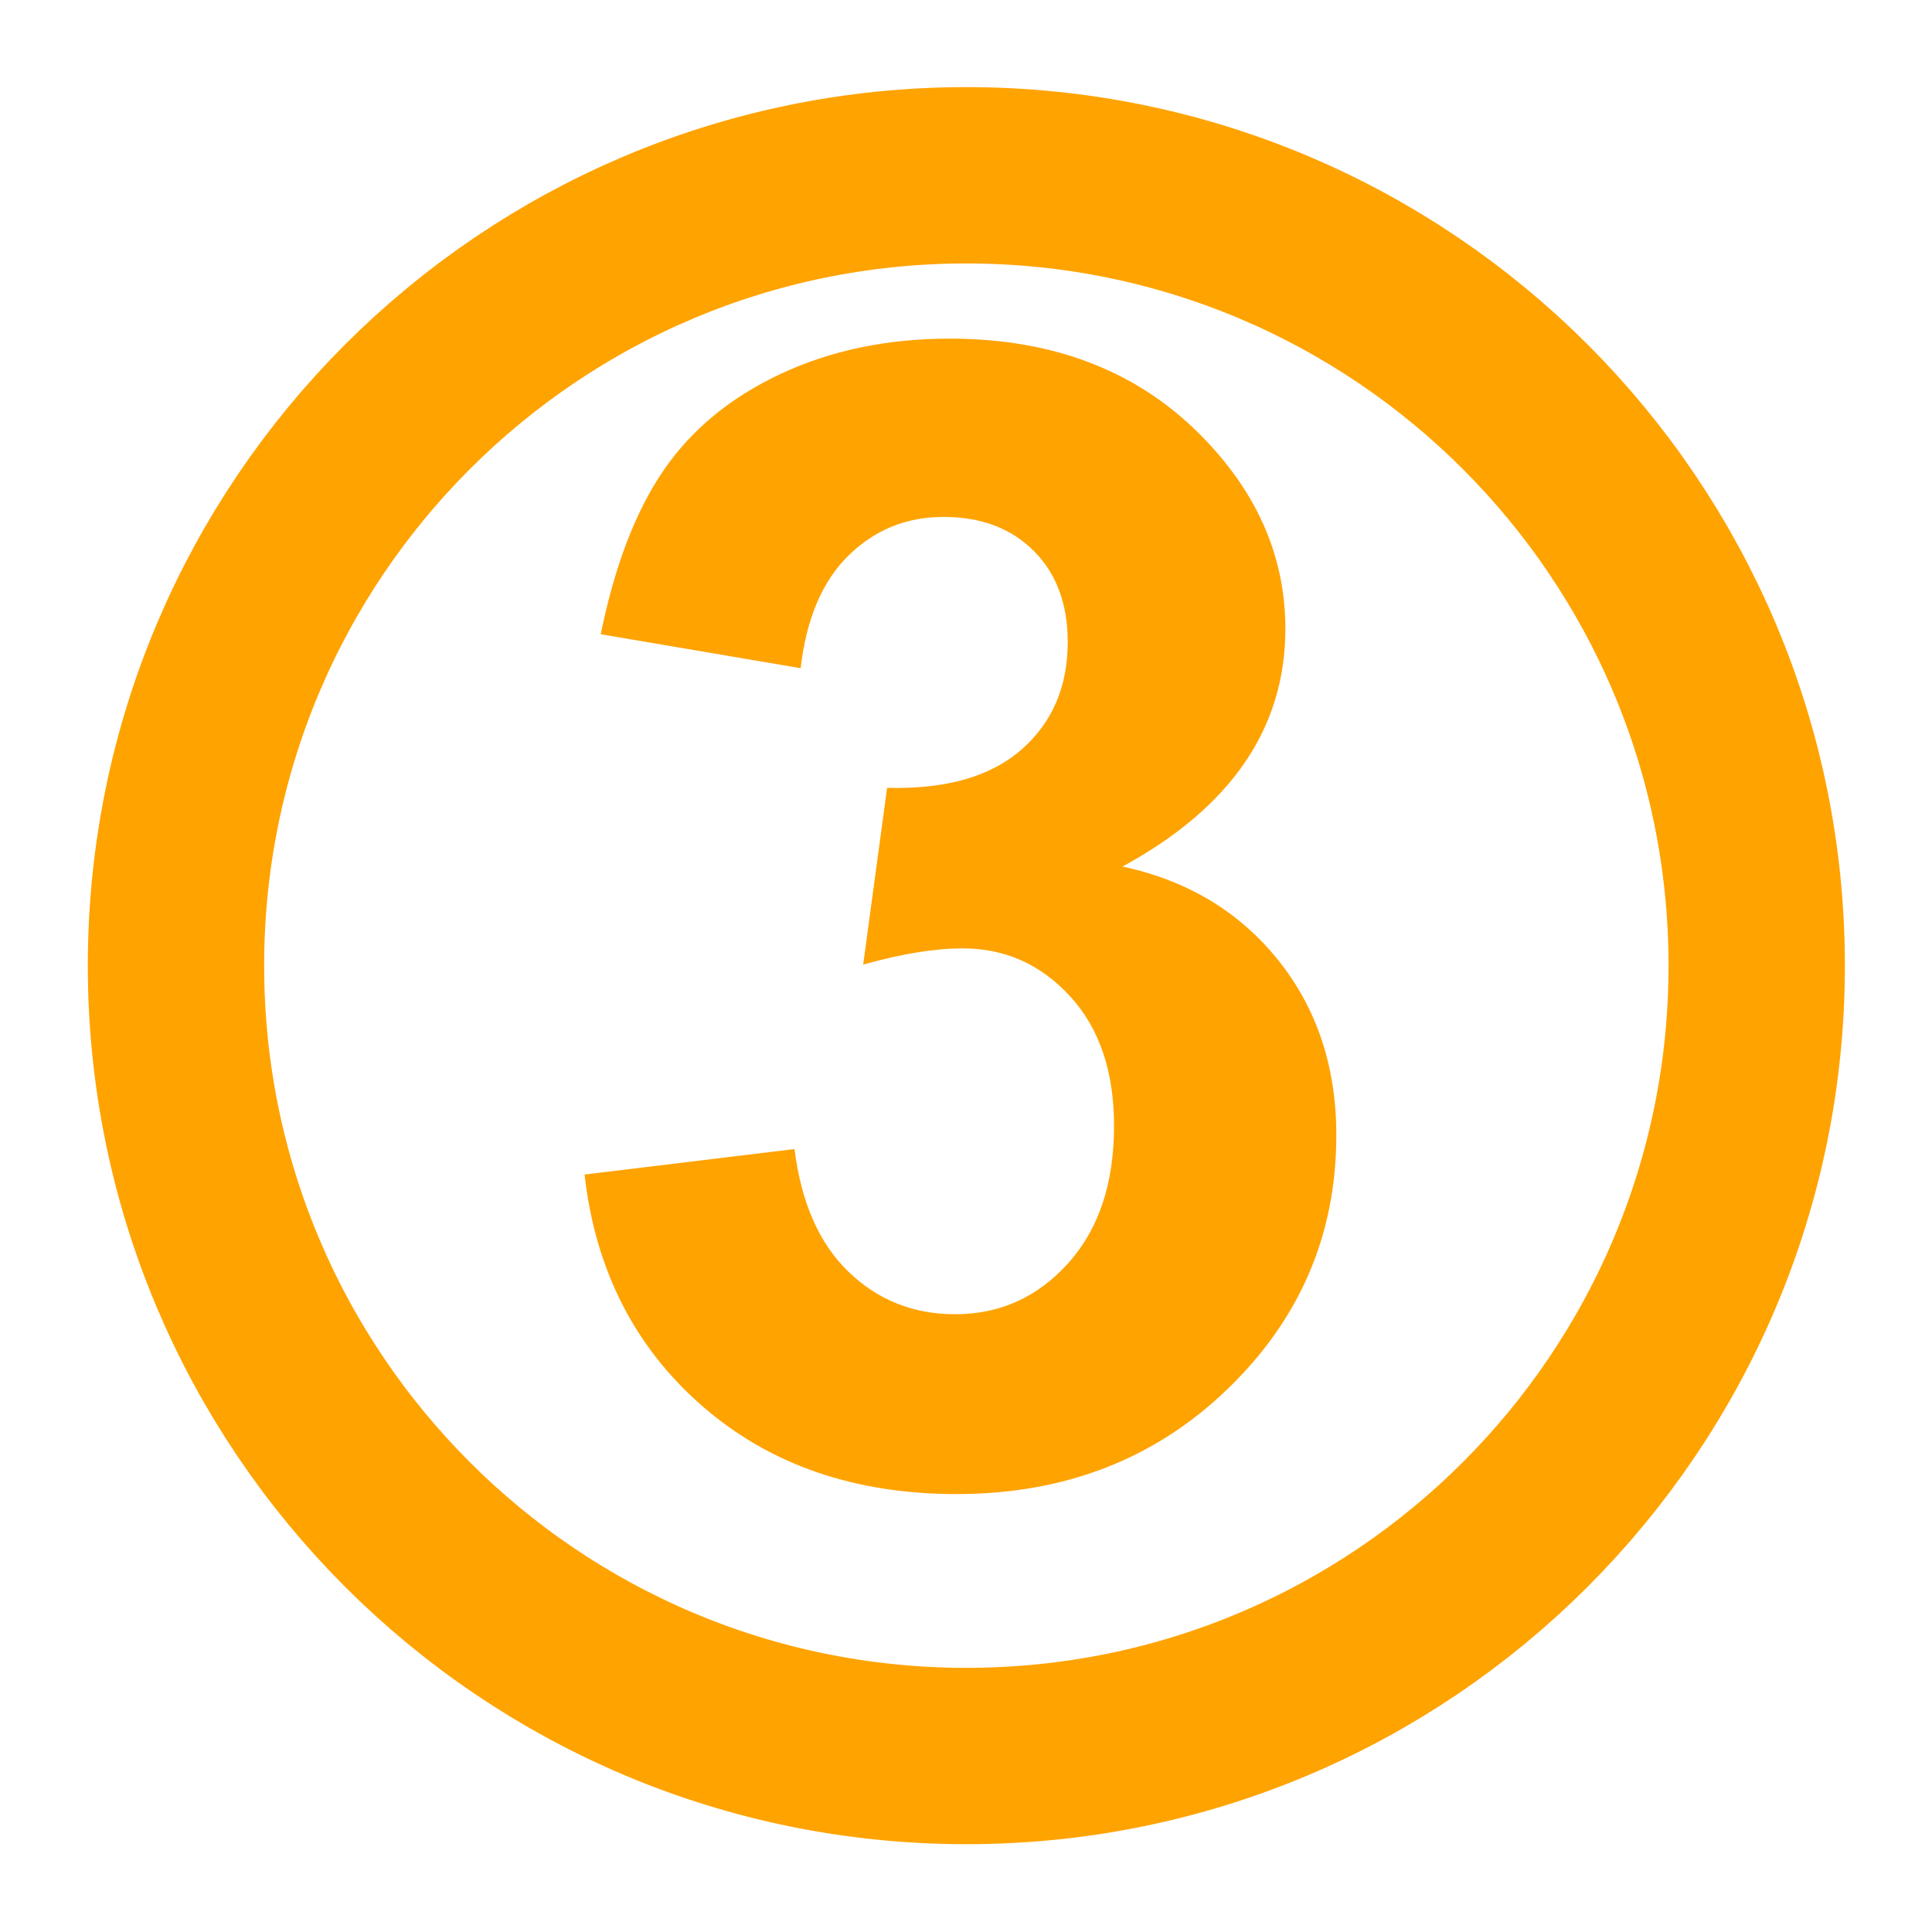
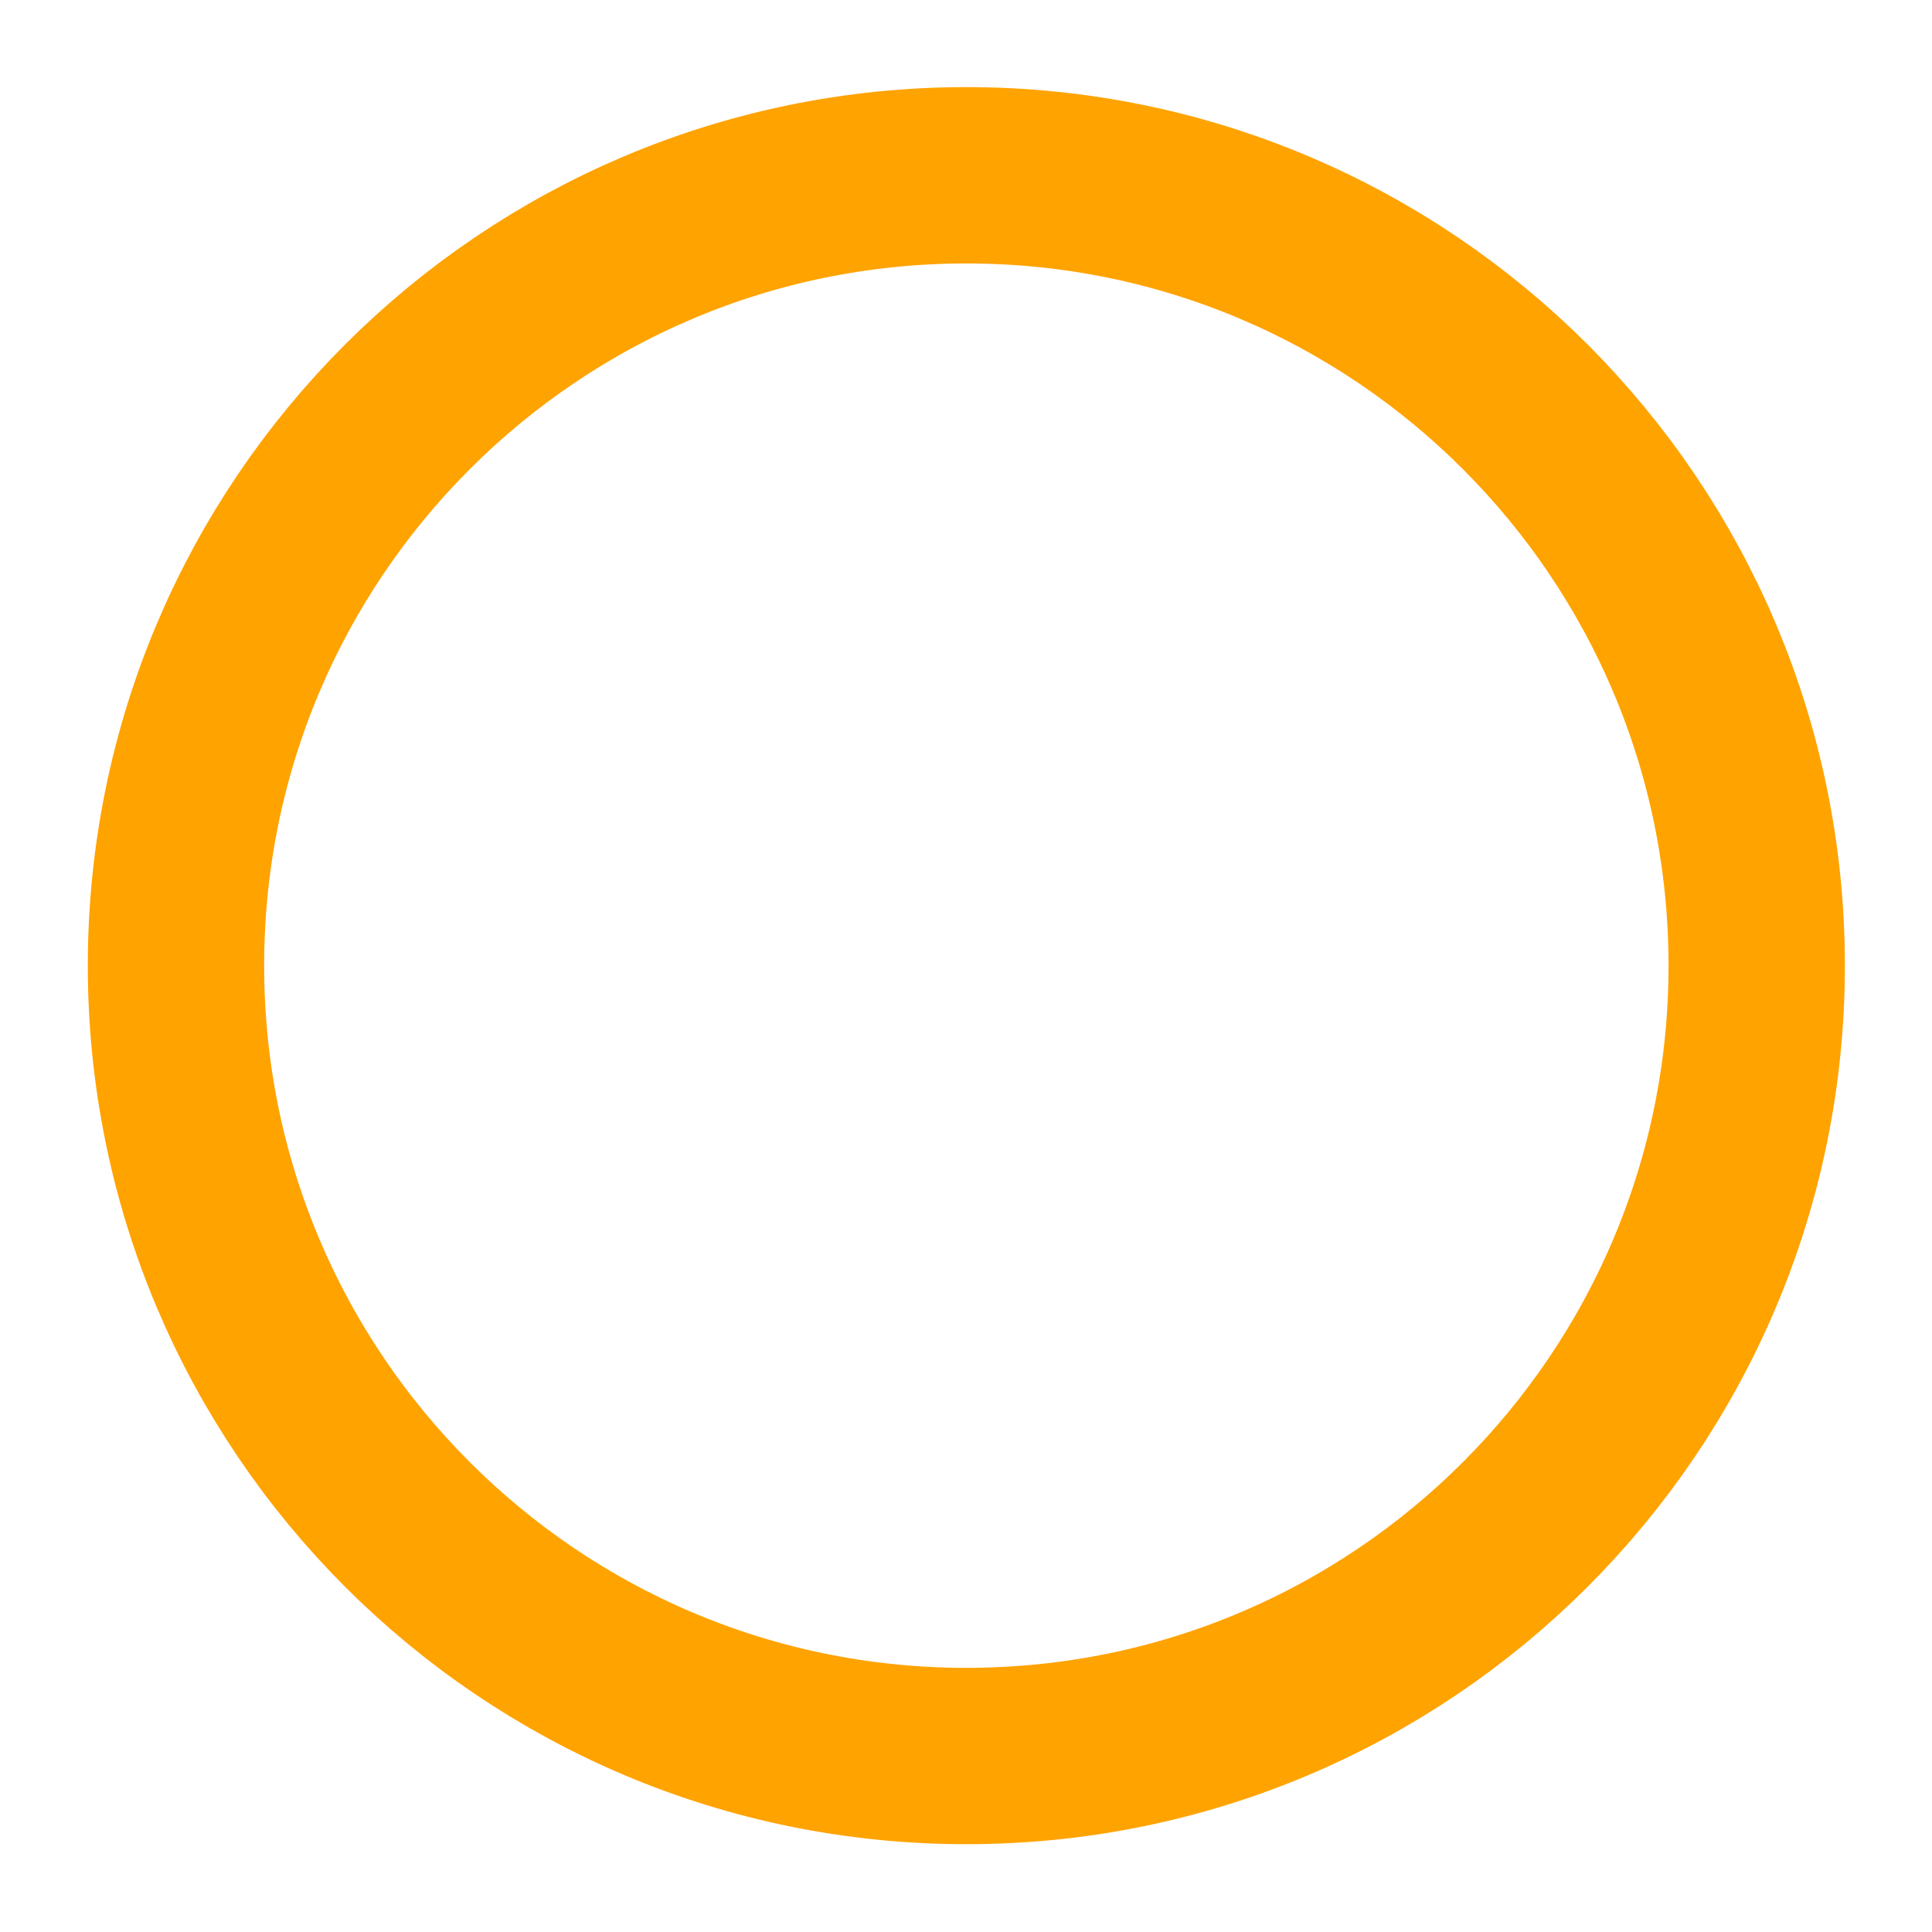
<svg xmlns="http://www.w3.org/2000/svg" xmlns:ns1="http://www.inkscape.org/namespaces/inkscape" xmlns:ns2="http://sodipodi.sourceforge.net/DTD/sodipodi-0.dtd" width="220" height="220" id="svg2" version="1.1" ns1:version="0.48.4 r9939" ns2:docname="circle-ye-3.svg">
  <defs id="defs4" />
  <ns2:namedview id="base" pagecolor="#ffffff" bordercolor="#666666" borderopacity="1.0" ns1:pageopacity="0.0" ns1:pageshadow="2" ns1:zoom="1.979899" ns1:cx="62.257324" ns1:cy="140.6606" ns1:document-units="px" ns1:current-layer="layer2" showgrid="false" fit-margin-top="0" fit-margin-left="0" fit-margin-right="0" fit-margin-bottom="0" ns1:window-width="1124" ns1:window-height="746" ns1:window-x="444" ns1:window-y="144" ns1:window-maximized="0" />
  <g ns1:label="Ebene 1" ns1:groupmode="layer" id="layer1" transform="translate(3.869885e-4,-832.375)">
    <path ns2:type="arc" style="color:#000000;fill:none;stroke:#ffa300;stroke-width:20.08;stroke-miterlimit:4;stroke-opacity:1;stroke-dasharray:none;marker:none;visibility:visible;display:inline;overflow:visible;enable-background:accumulate" id="path2987" ns2:cx="258.57144" ns2:cy="822.36218" ns2:rx="90" ns2:ry="90" d="m 348.571,822.362 c 0,49.706 -40.294,90 -90,90 -49.706,0 -90,-40.294 -90,-90 0,-49.706 40.294,-90 90,-90 49.706,0 90,40.294 90,90 z" transform="translate(-148.532,119.973)" />
  </g>
  <g ns1:groupmode="layer" id="layer2" ns1:label="ziffer" transform="translate(3.869885e-4,-832.375)">
    <g style="font-size:180px;font-style:normal;font-variant:normal;font-weight:bold;font-stretch:normal;text-align:start;line-height:100%;letter-spacing:0px;word-spacing:0px;writing-mode:lr-tb;text-anchor:start;fill:#ffa300;fill-opacity:1;stroke:#000000;stroke-opacity:0;font-family:Sans;-inkscape-font-specification:Sans Bold" id="text3760">
-       <path d="m 66.564,966.12 23.906,-2.9 c 0.762,6.094 2.812,10.752 6.152,13.975 3.34,3.223 7.383,4.834 12.129,4.834 5.098,2e-5 9.39,-1.934 12.876,-5.801 3.486,-3.867 5.229,-9.082 5.229,-15.645 -6e-5,-6.211 -1.67,-11.133 -5.01,-14.766 -3.34,-3.633 -7.412,-5.449 -12.217,-5.449 -3.164,6e-5 -6.943,0.615 -11.338,1.846 l 2.725,-20.127 c 6.68,0.176 11.777,-1.274 15.293,-4.351 3.516,-3.076 5.273,-7.163 5.273,-12.261 -7e-5,-4.336 -1.289,-7.793 -3.867,-10.371 -2.578,-2.578 -6.006,-3.867 -10.283,-3.867 -4.219,10e-5 -7.822,1.465 -10.811,4.395 -2.988,2.93 -4.805,7.207 -5.449,12.832 l -22.764,-3.867 c 1.582,-7.793 3.97,-14.018 7.163,-18.677 3.193,-4.658 7.646,-8.32 13.359,-10.986 5.713,-2.666 12.114,-3.999 19.204,-3.999 12.129,1.3e-4 21.855,3.867 29.18,11.602 6.035,6.328 9.053,13.477 9.053,21.445 -8e-5,11.309 -6.182,20.332 -18.545,27.07 7.383,1.582 13.286,5.127 17.71,10.635 4.424,5.508 6.636,12.158 6.636,19.951 -9e-5,11.309 -4.131,20.947 -12.393,28.916 -8.262,7.969 -18.545,11.953 -30.85,11.953 -11.66,0 -21.328,-3.354 -29.004,-10.063 -7.676,-6.709 -12.129,-15.483 -13.359,-26.323 z" style="fill:#ffa300;fill-opacity:1" id="path3046" />
-     </g>
+       </g>
  </g>
</svg>